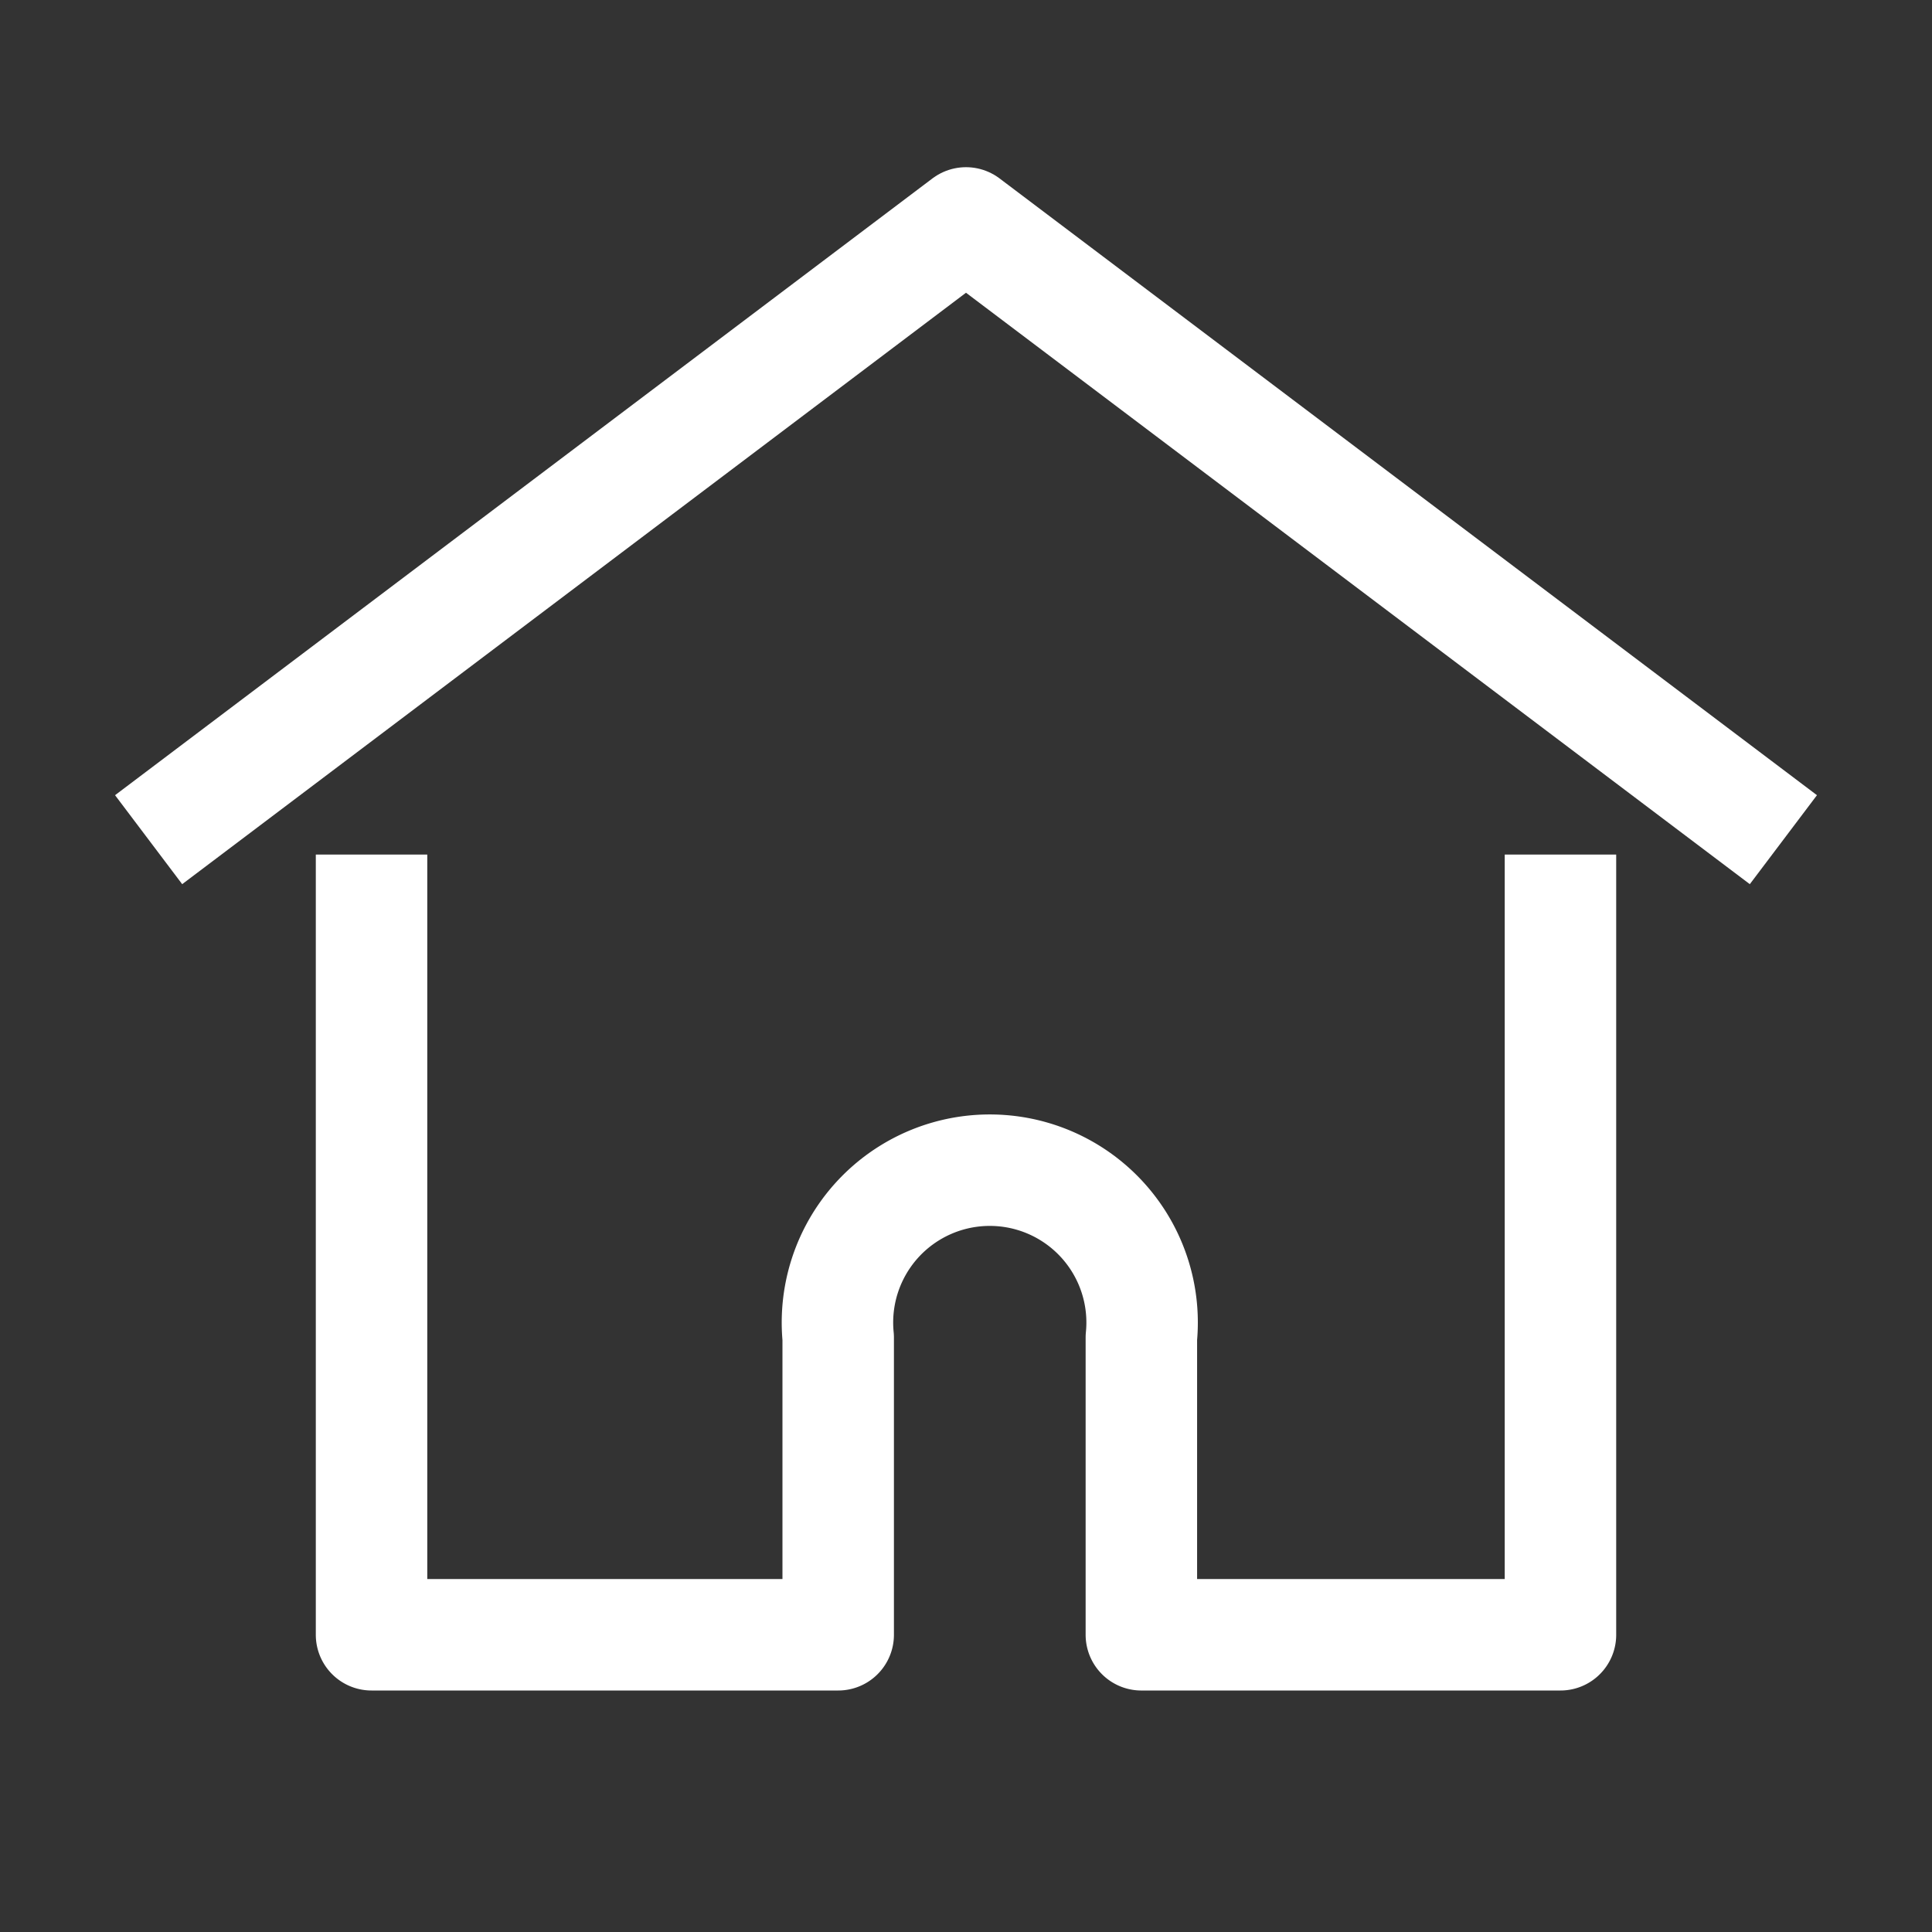
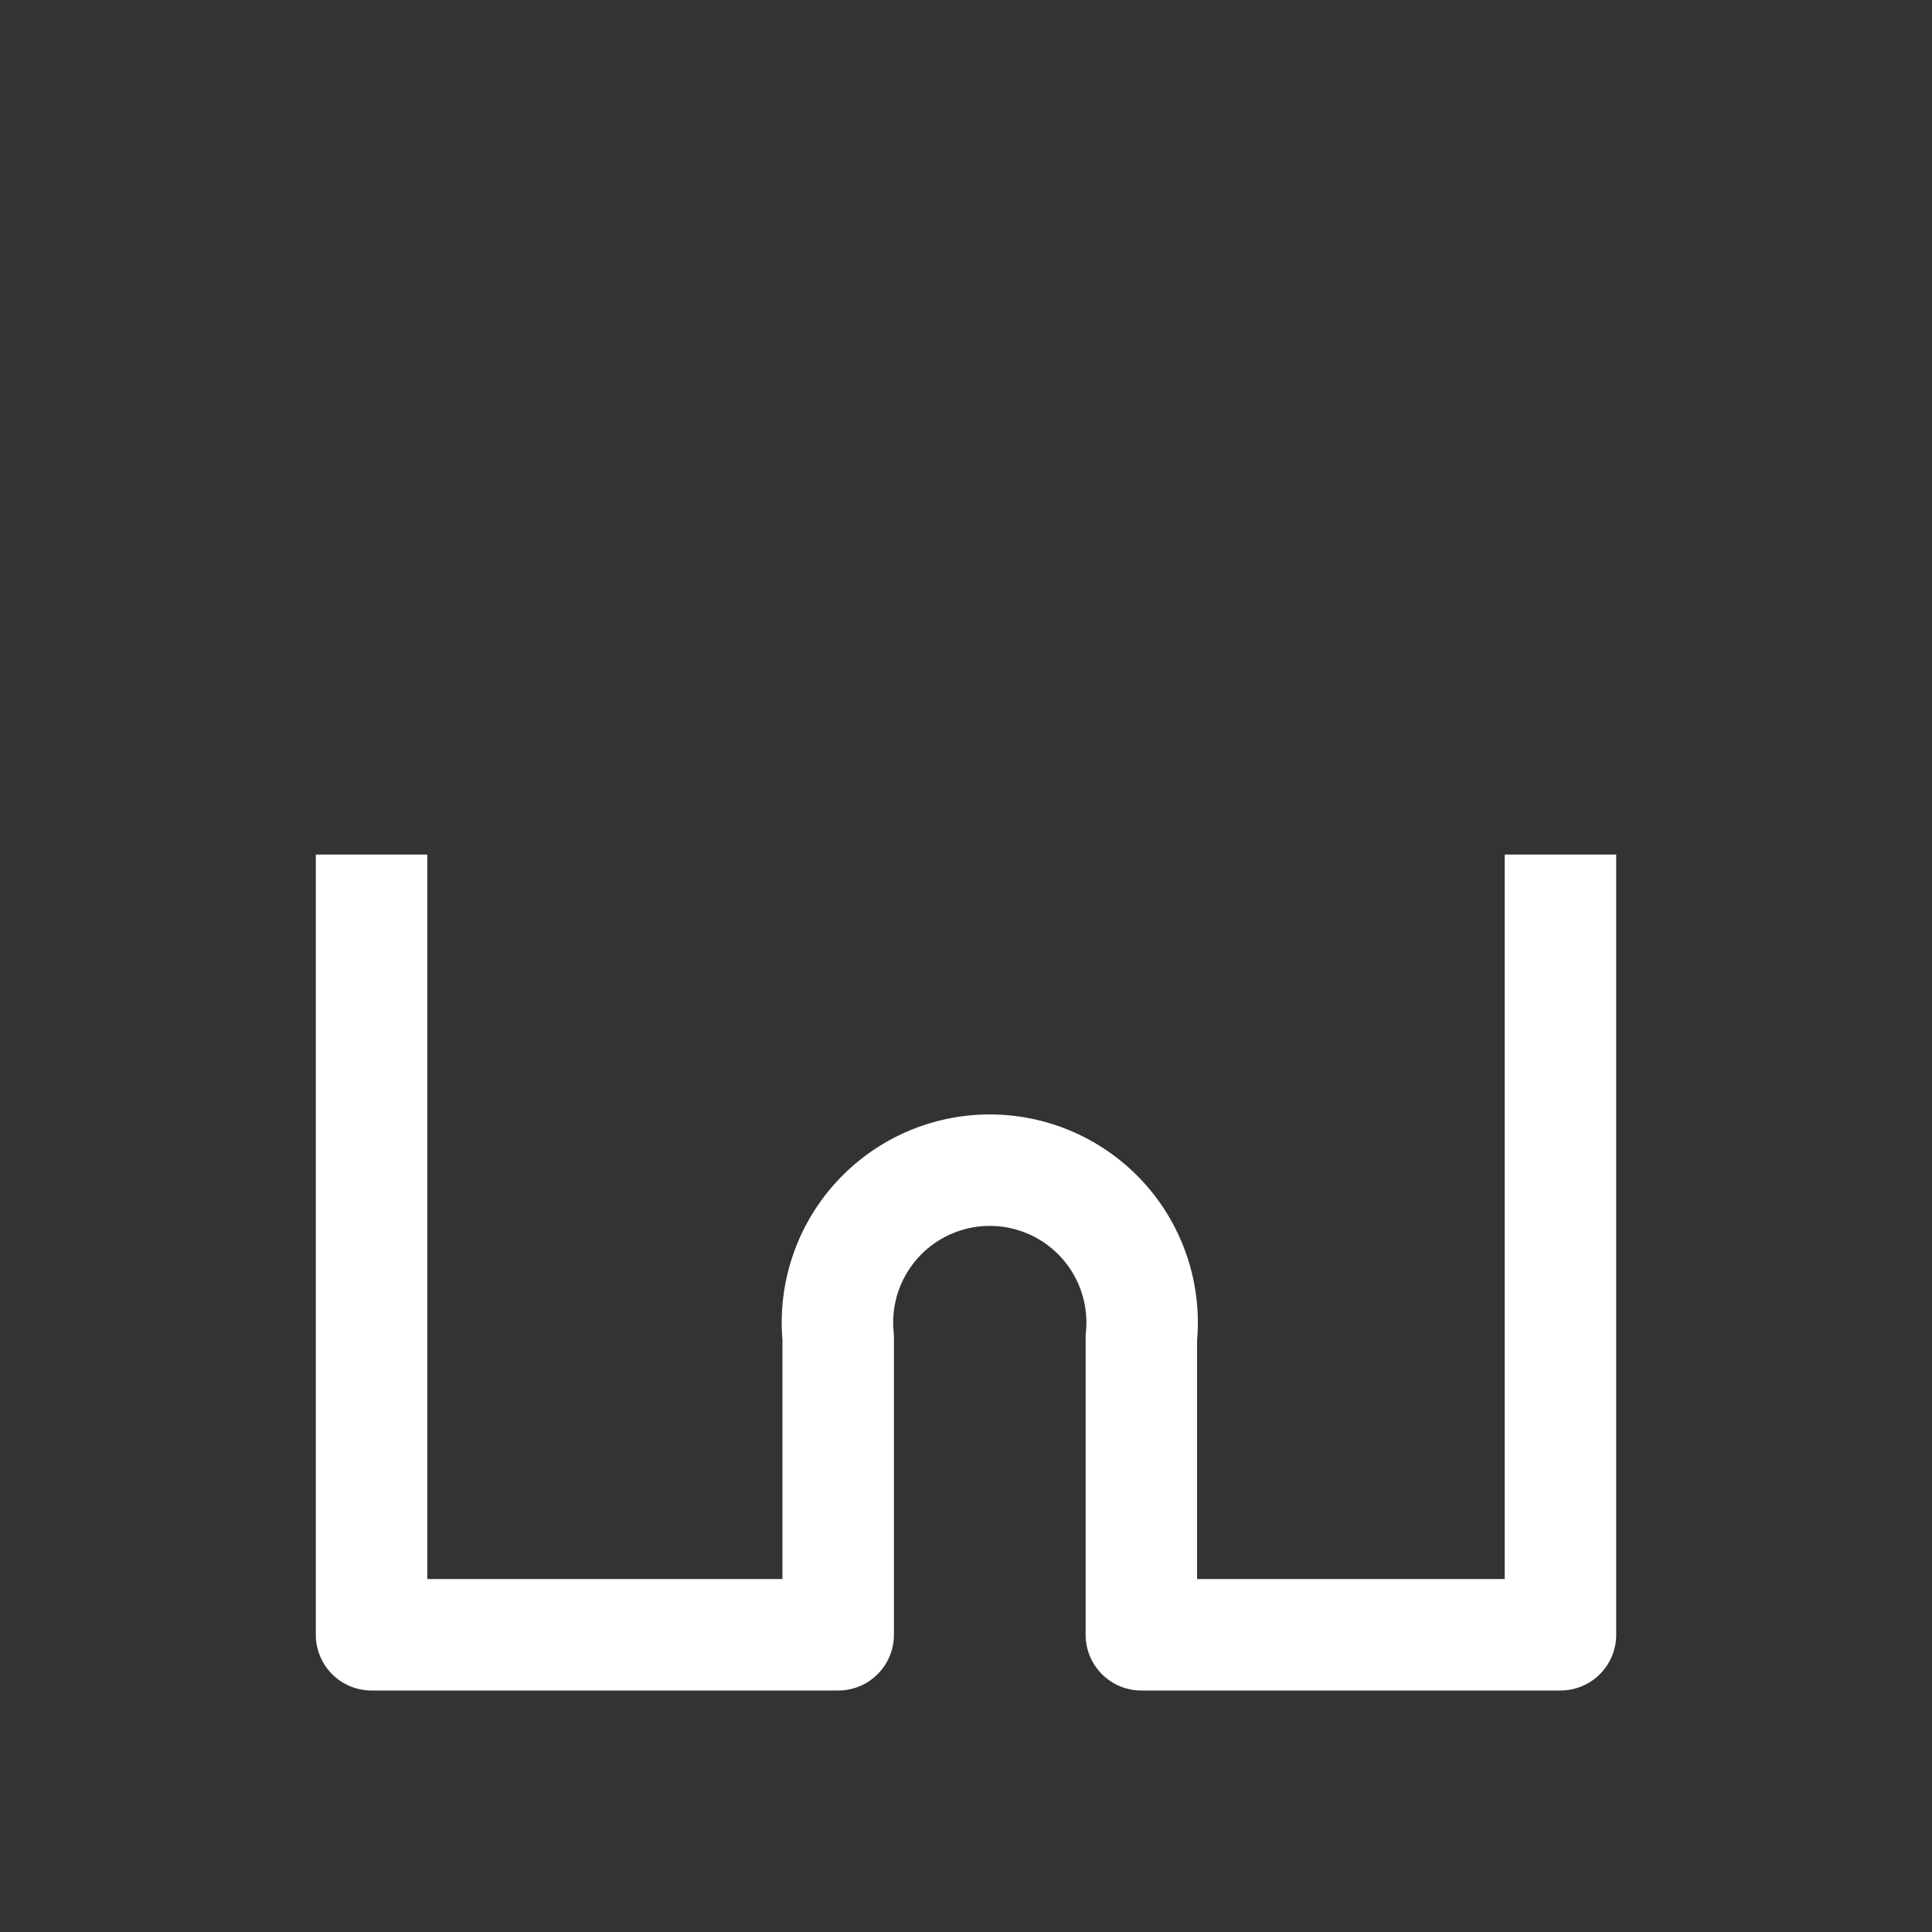
<svg xmlns="http://www.w3.org/2000/svg" width="26" height="26" viewBox="0 0 26 26">
  <rect x="0" y="0" width="26" height="26" fill="#333333" stroke="none" />
  <defs>
    <clipPath id="clip-path">
      <rect id="長方形_86867" data-name="長方形 86867" width="26" height="26" transform="translate(25 11)" fill="none" stroke="#707070" stroke-width="1" />
    </clipPath>
  </defs>
  <g id="マスクグループ_198097" data-name="マスクグループ 198097" transform="translate(-25 -11)" clip-path="url(#clip-path)">
    <g id="_1018_hm_h" data-name="1018_hm_h" transform="translate(14 -0.5)">
-       <path id="パス_602433" data-name="パス 602433" d="M35,22.8,24,14.5,13,22.8" fill="none" stroke="#fff" stroke-linejoin="round" stroke-width="1.5" />
      <path id="パス_602434" data-name="パス 602434" d="M16,23V33.5h6.28v-4a2.05,2.05,0,1,1,4.08,0v4H32V23" fill="none" stroke="#fff" stroke-linejoin="round" stroke-width="1.5" />
    </g>
  </g>
</svg>